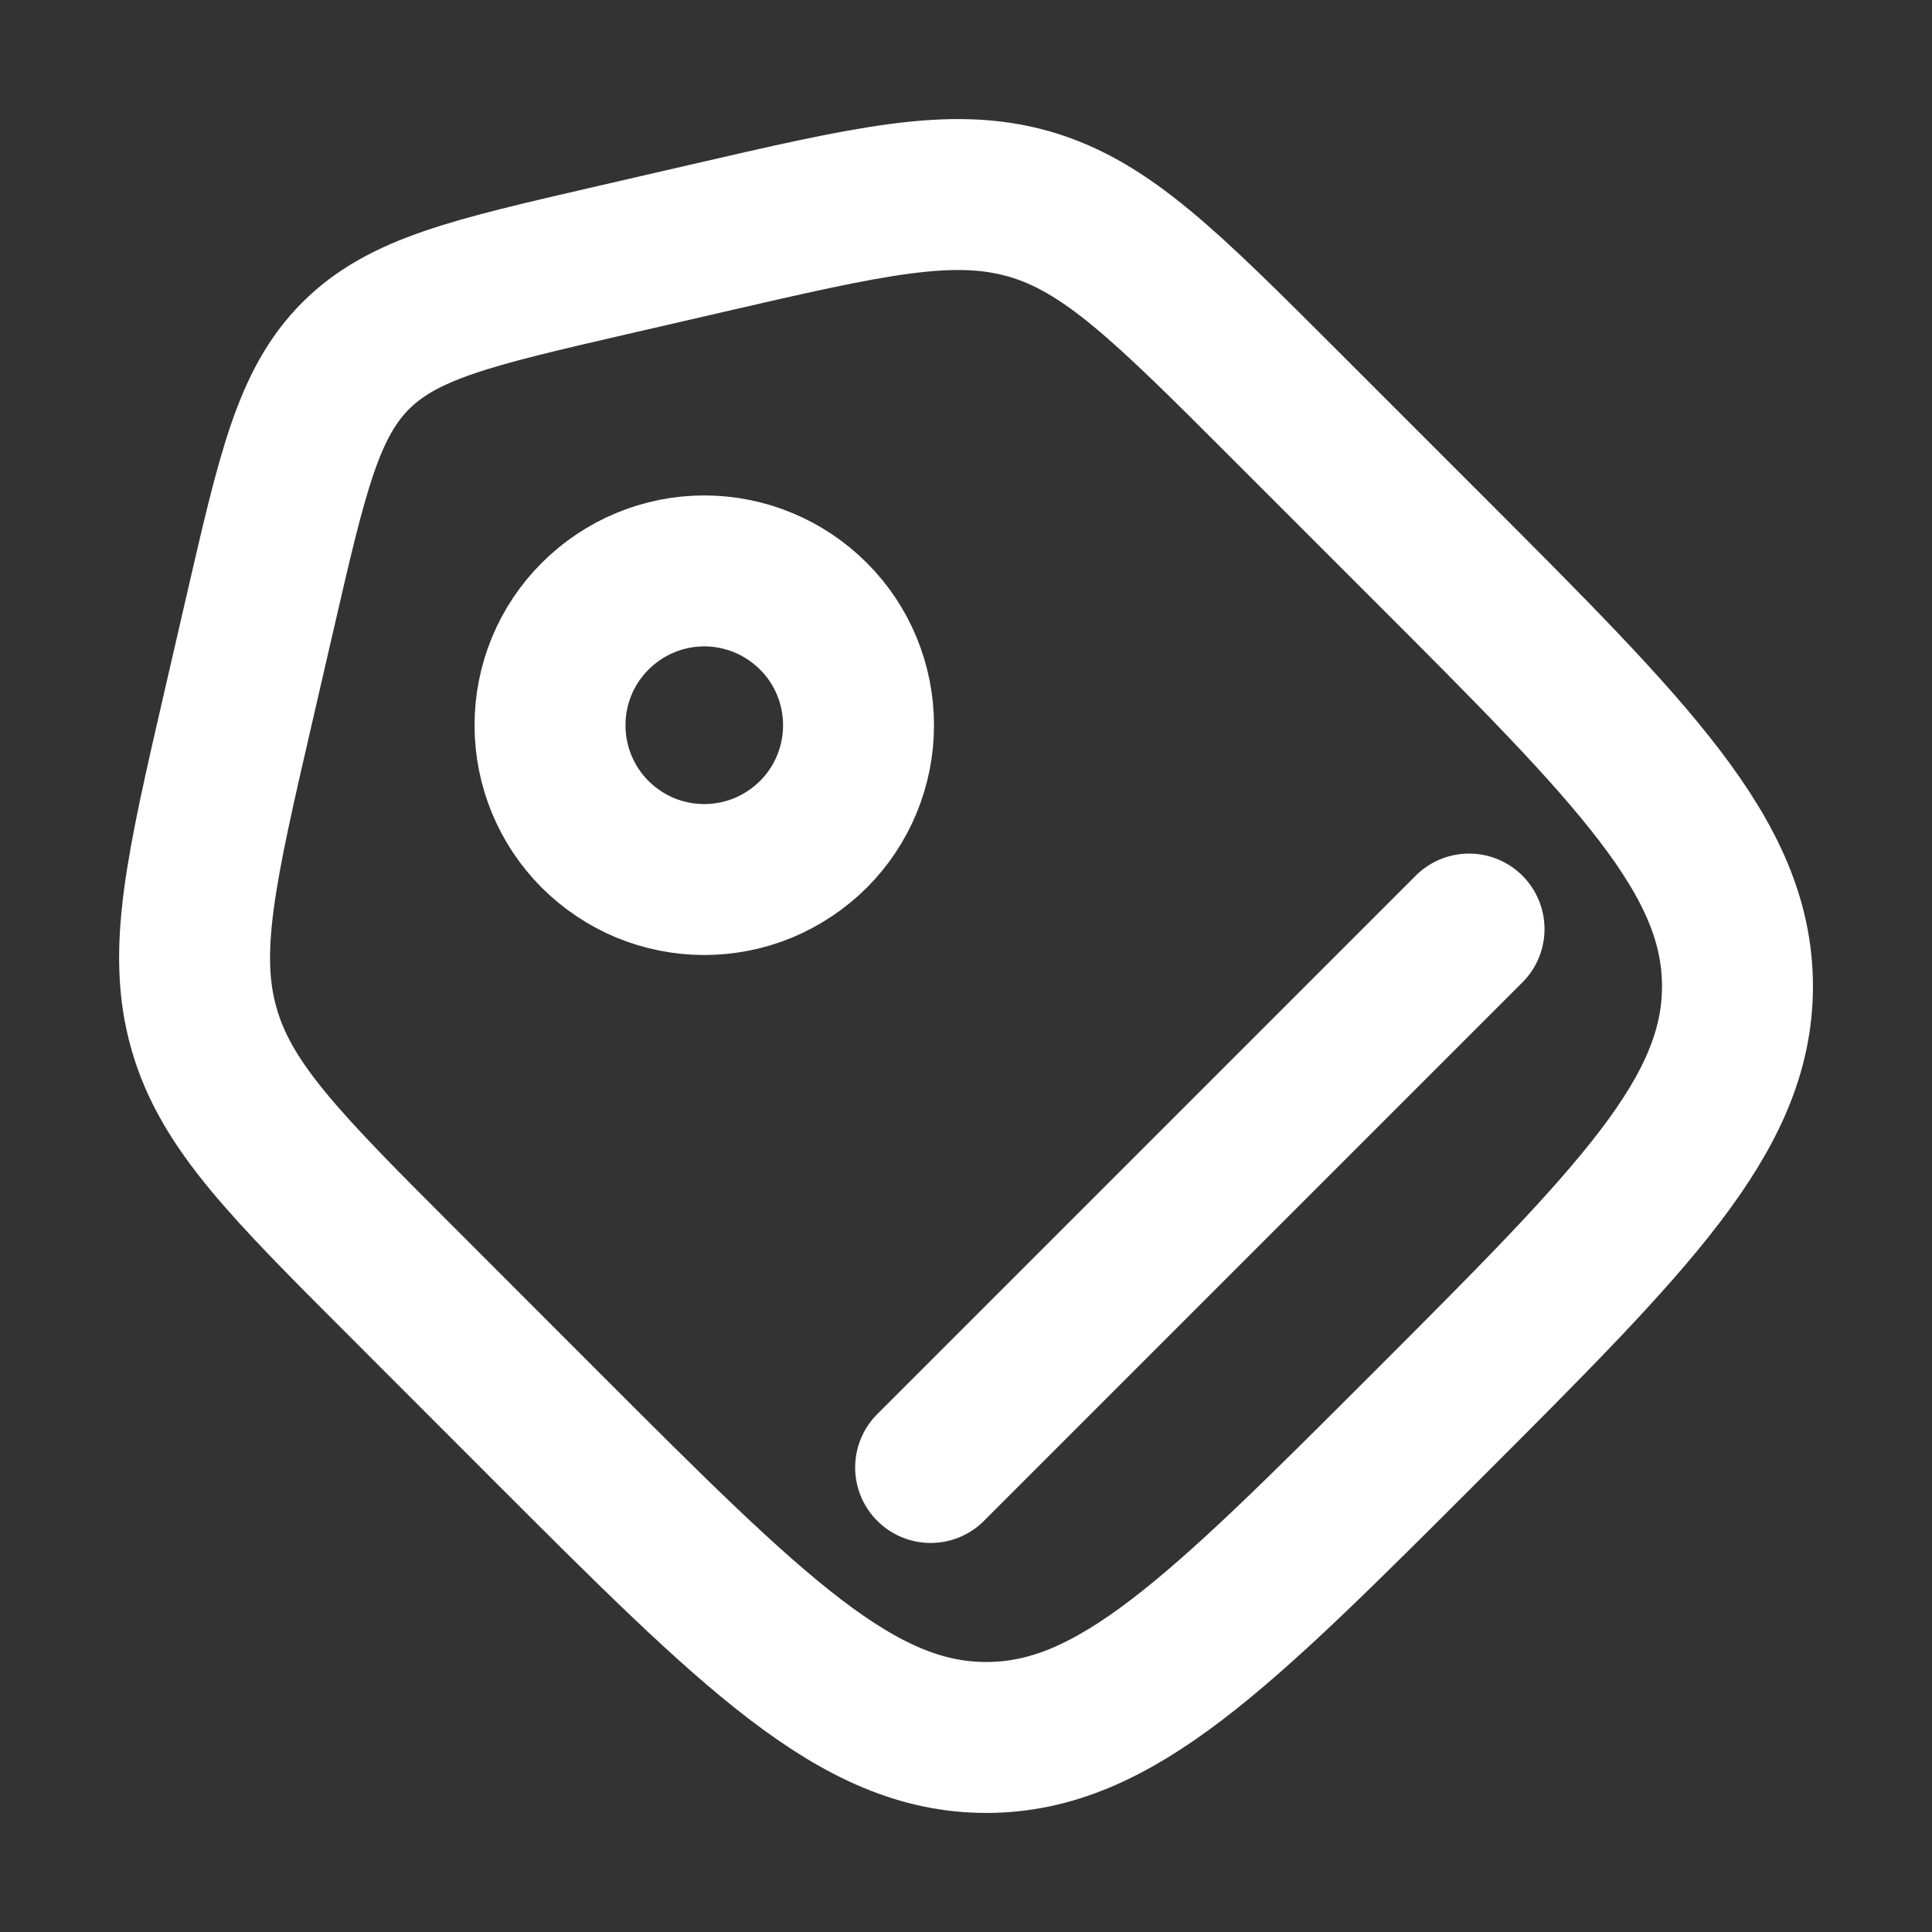
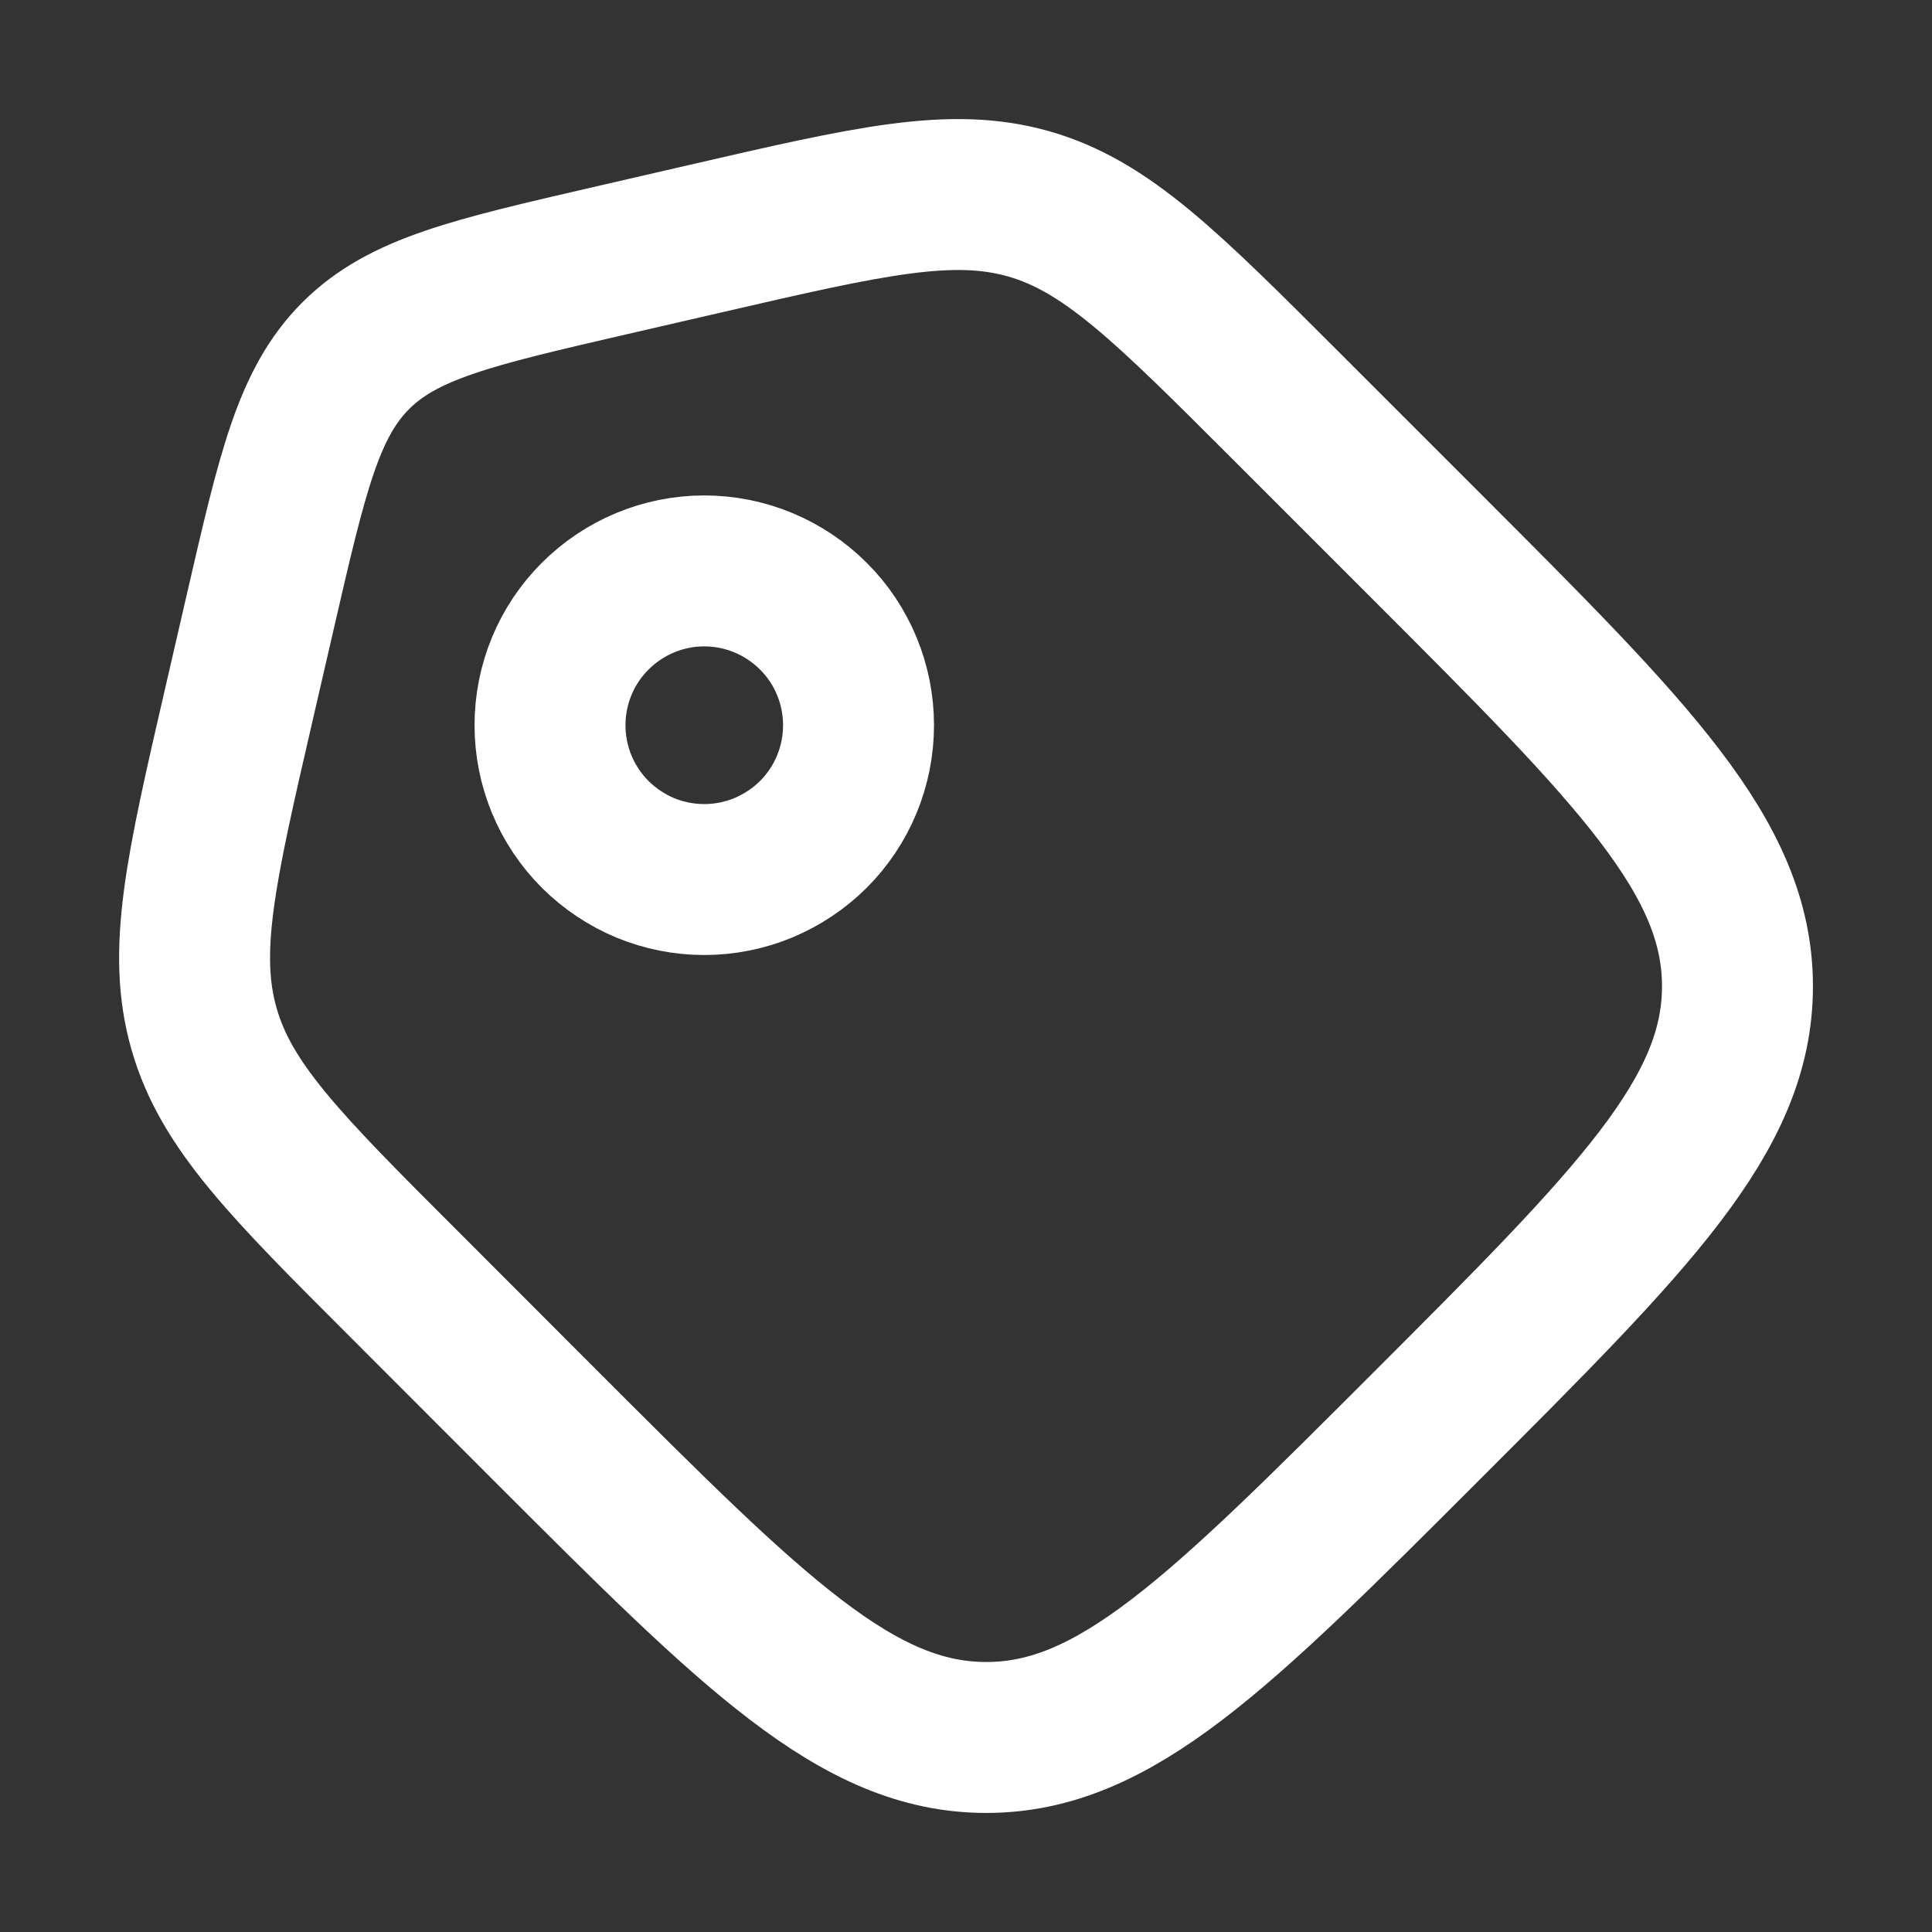
<svg xmlns="http://www.w3.org/2000/svg" width="16" height="16" viewBox="0 0 16 16" fill="none">
  <rect x="0" y="0" width="16" height="16" fill="#333333" stroke="none" />
  <path d="M3.355 10.643C2.367 9.656 1.873 9.162 1.69 8.521C1.506 7.881 1.663 7.2 1.977 5.84L2.158 5.055C2.422 3.91 2.554 3.338 2.946 2.946C3.338 2.554 3.911 2.422 5.055 2.158L5.84 1.977C7.201 1.663 7.881 1.506 8.522 1.689C9.162 1.873 9.656 2.367 10.643 3.354L11.812 4.523C13.53 6.241 14.389 7.1 14.389 8.168C14.389 9.235 13.53 10.094 11.812 11.812C10.094 13.53 9.235 14.389 8.168 14.389C7.1 14.389 6.241 13.53 4.523 11.812L3.355 10.643Z" stroke="white" stroke-width="1.25" />
  <path d="M4.929 6.91C5.048 7.028 5.188 7.122 5.343 7.187C5.499 7.251 5.665 7.284 5.832 7.284C6 7.284 6.166 7.251 6.321 7.187C6.476 7.122 6.617 7.028 6.736 6.91C6.855 6.791 6.949 6.65 7.013 6.495C7.077 6.34 7.11 6.174 7.11 6.006C7.11 5.838 7.077 5.672 7.013 5.517C6.949 5.362 6.855 5.221 6.736 5.103C6.496 4.863 6.171 4.728 5.832 4.728C5.494 4.728 5.169 4.863 4.929 5.103C4.689 5.342 4.555 5.667 4.555 6.006C4.555 6.345 4.689 6.67 4.929 6.91Z" stroke="white" stroke-width="1.25" />
-   <path d="M7.707 12.153L12.166 7.694" stroke="white" stroke-width="1.25" stroke-linecap="round" />
</svg>